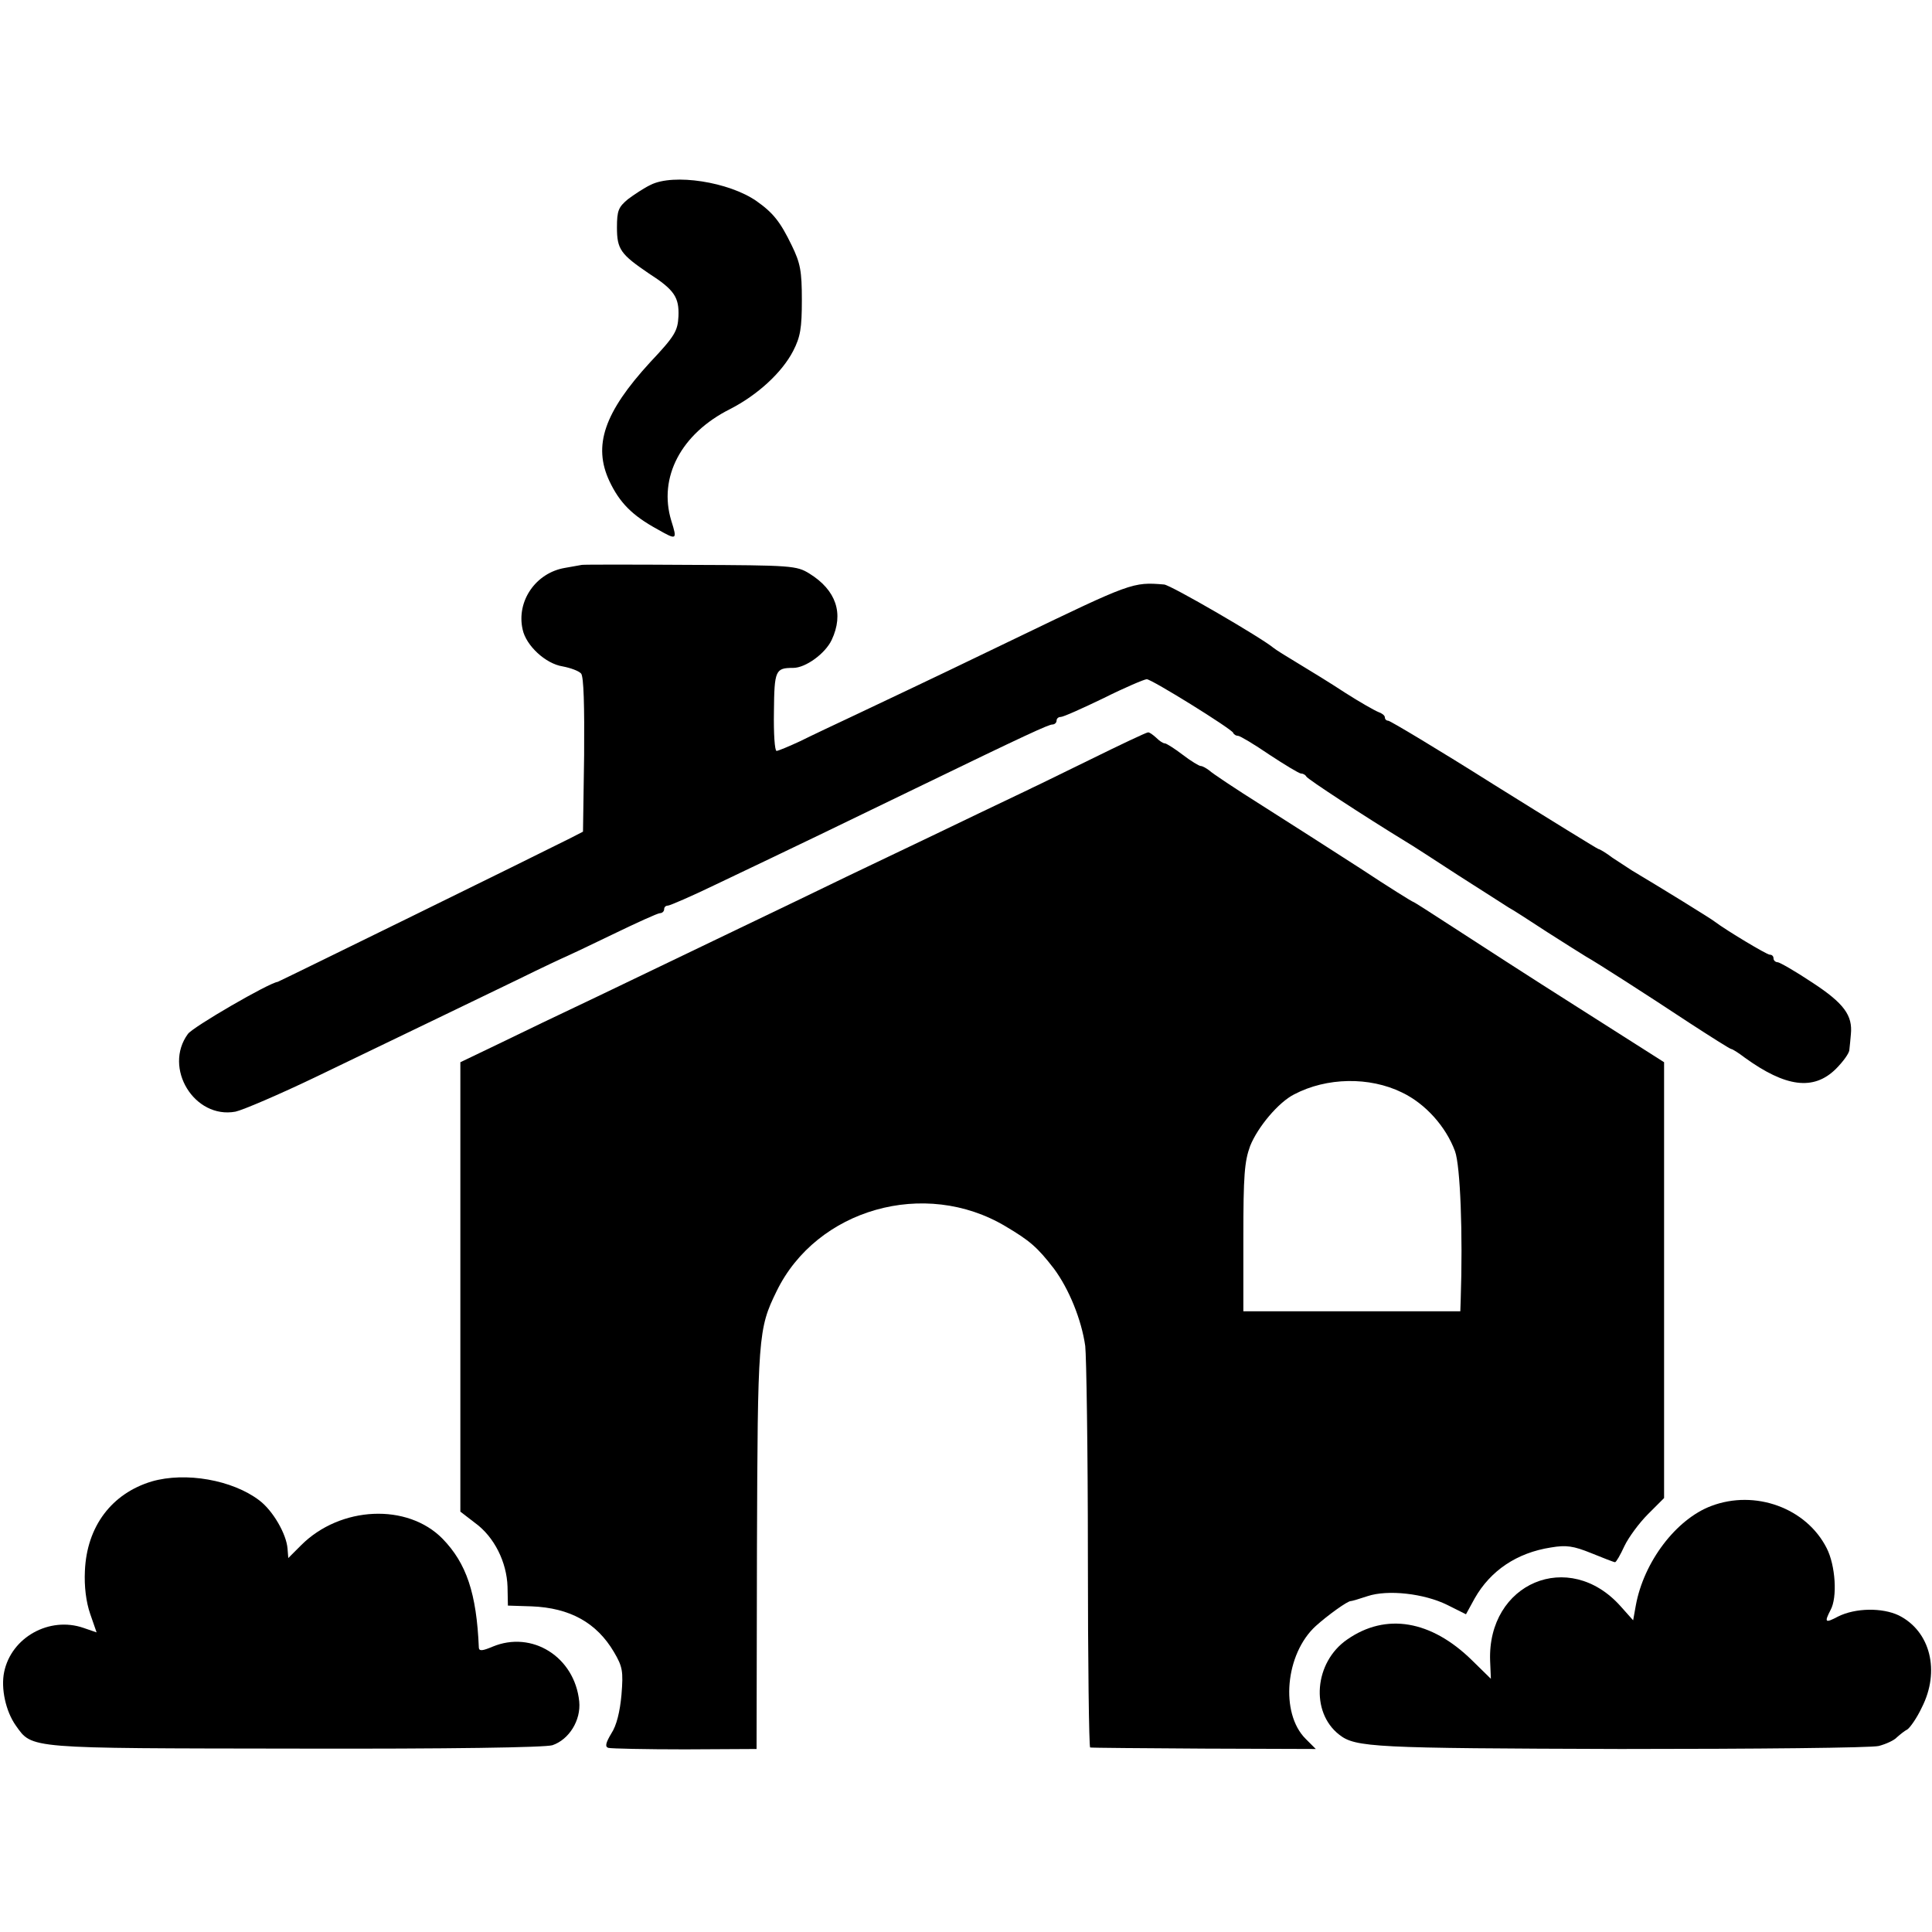
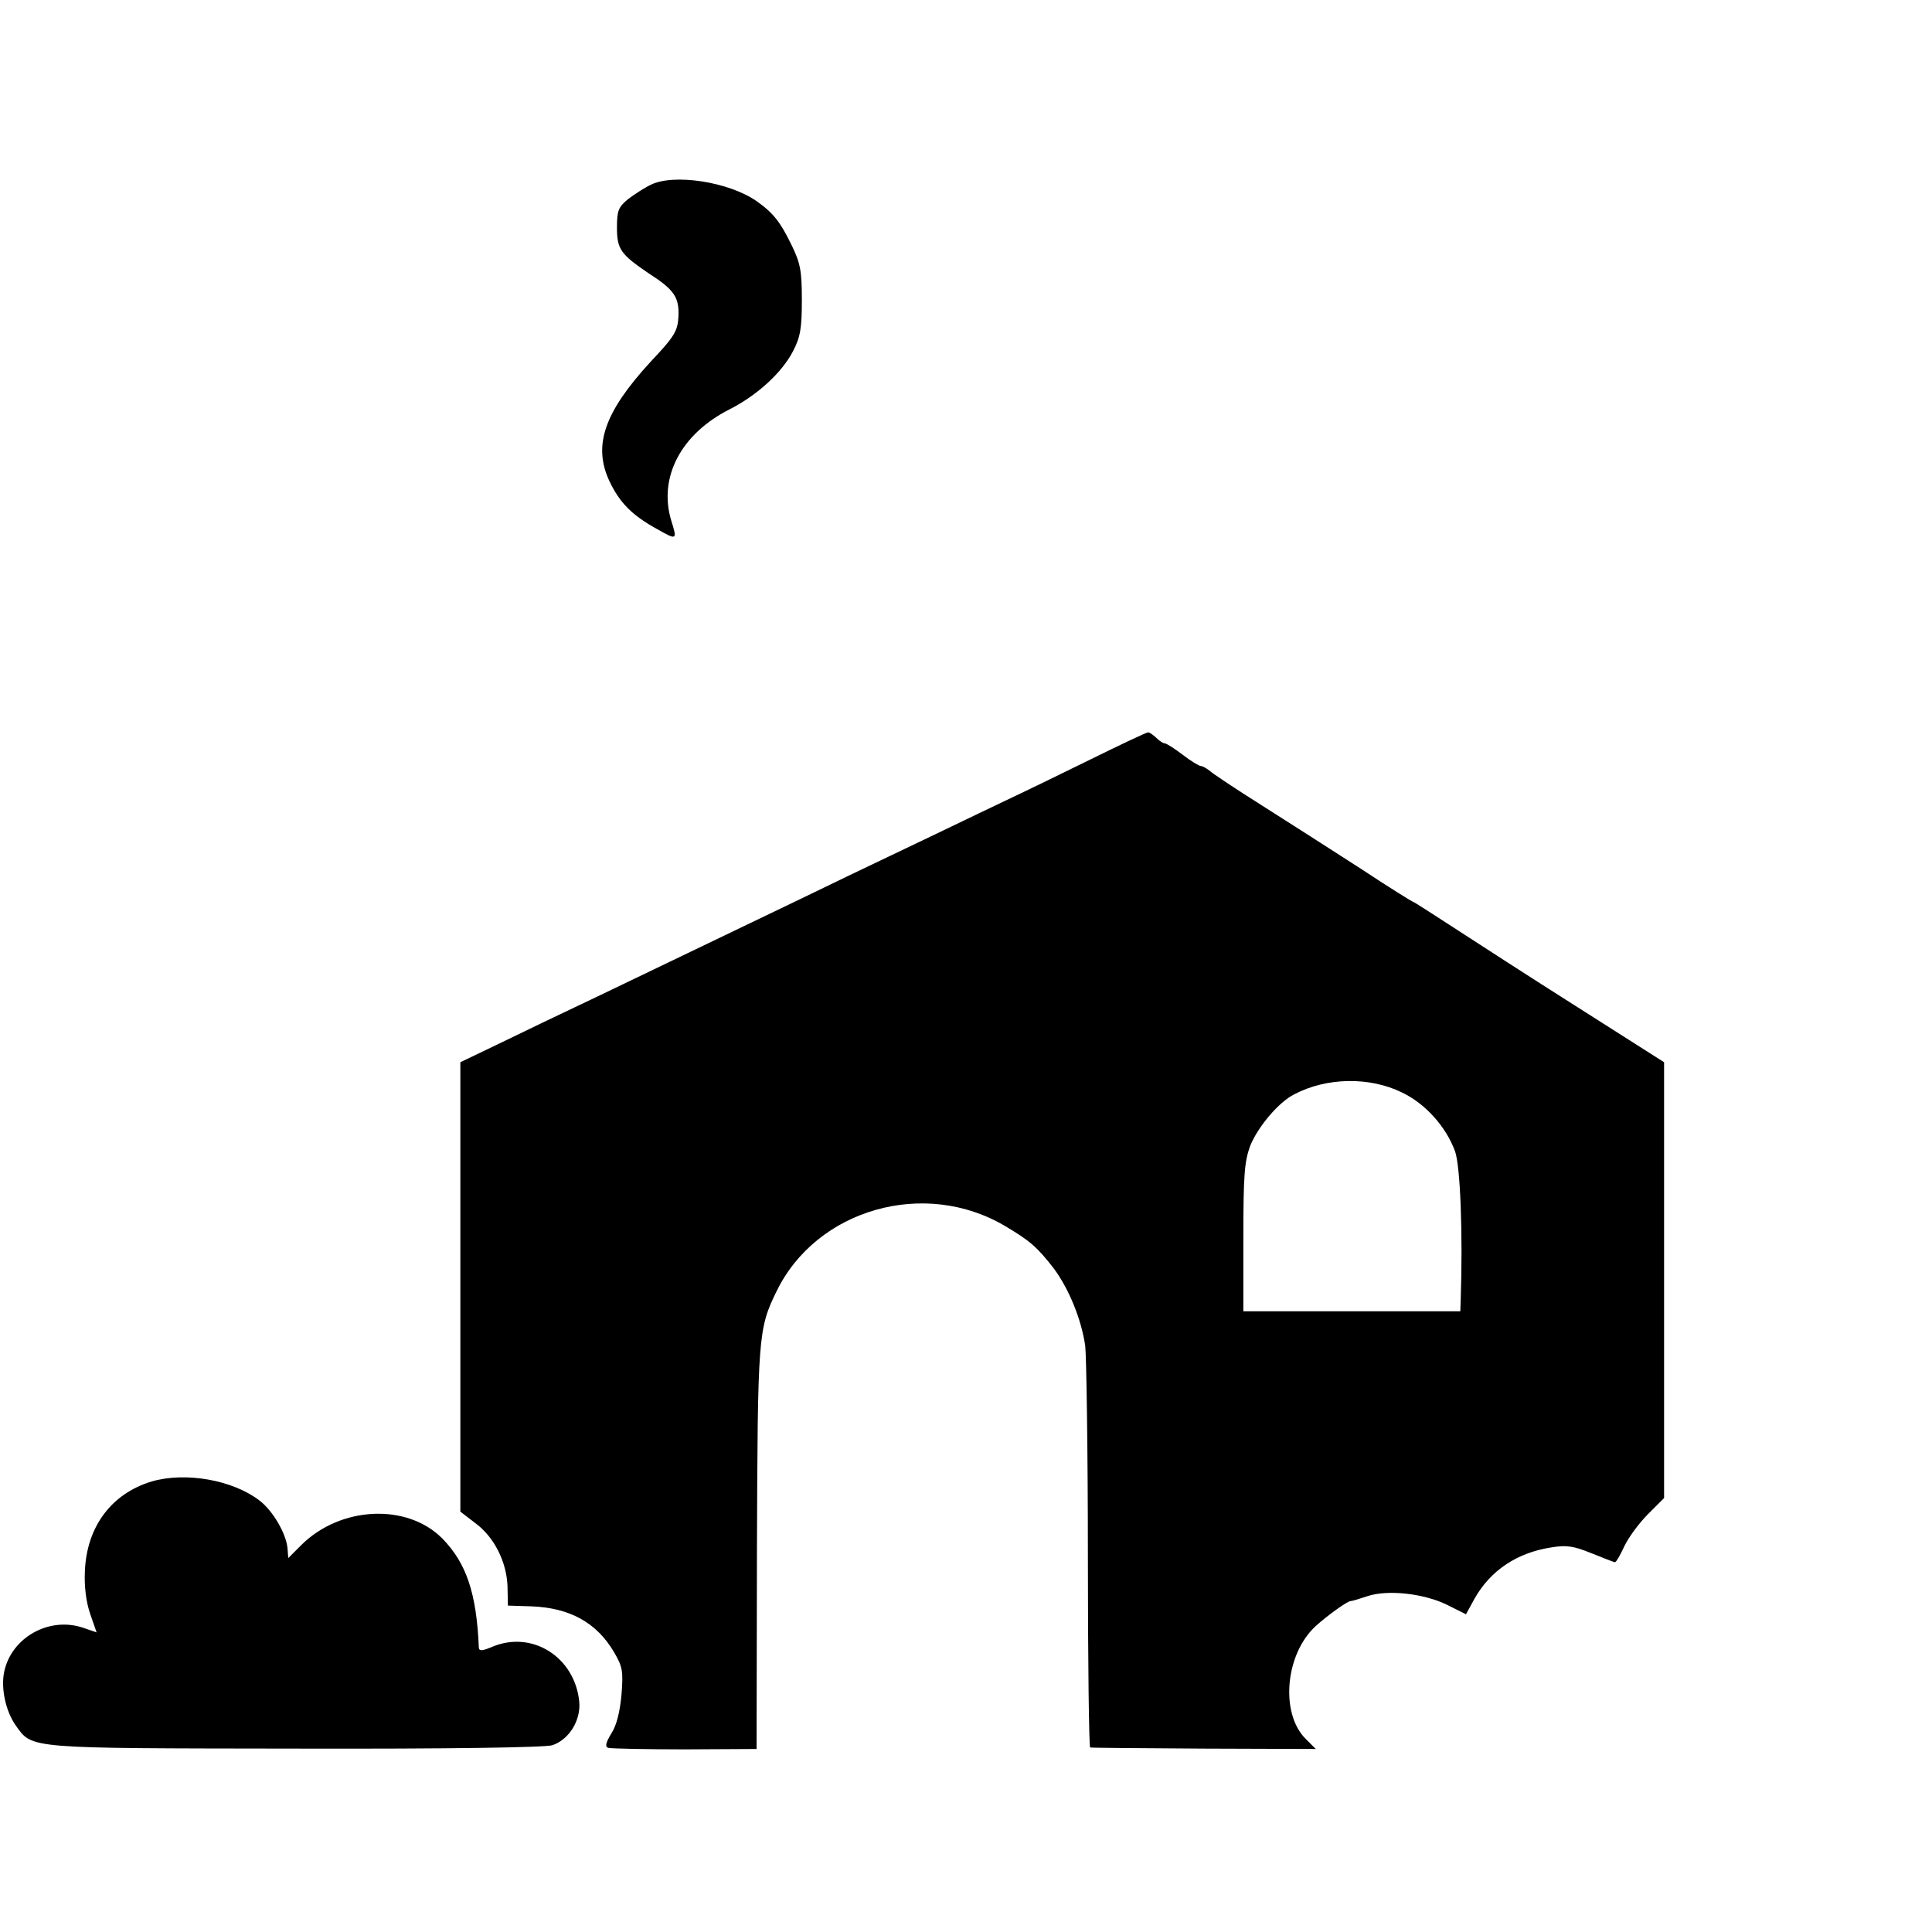
<svg xmlns="http://www.w3.org/2000/svg" version="1.0" width="512pt" height="512pt" viewBox="0 0 512 512" preserveAspectRatio="xMidYMid meet">
  <g transform="translate(0,512) scale(0.1,-0.1)" fill="#000000" stroke="none">
    <path d="M1724 4630 c-17 -8 -44 -26 -60 -38 -25 -21 -29 -30 -29 -75 0 -58 10 -71 85 -122 67 -43 80 -63 78 -113 -2 -39 -9 -52 -75 -122 -122 -133 -152 -221 -108 -315 27 -57 60 -91 128 -128 51 -29 52 -28 36 23 -35 115 26 231 156 296 72 37 137 96 167 154 19 37 23 60 23 135 0 77 -4 98 -27 145 -30 62 -49 86 -93 117 -73 51 -220 74 -281 43z" />
-     <path d="M1542 3623 c-4 -1 -24 -4 -45 -8 -77 -13 -129 -88 -112 -163 9 -43 61 -91 106 -98 21 -4 43 -12 49 -19 7 -8 9 -86 8 -216 l-3 -203 -35 -18 c-83 -42 -770 -379 -774 -380 -24 -3 -224 -119 -238 -138 -66 -90 17 -226 126 -206 19 4 115 45 213 92 284 137 399 192 533 257 69 34 127 61 130 62 3 1 58 27 122 58 64 31 121 57 127 57 6 0 11 5 11 10 0 6 4 10 10 10 5 0 63 25 127 56 206 98 353 169 528 254 297 144 354 170 364 170 6 0 11 5 11 10 0 6 5 10 11 10 7 0 58 23 114 50 56 28 108 50 114 50 13 0 224 -131 229 -142 2 -5 8 -8 13 -8 5 0 42 -22 83 -50 41 -27 79 -50 84 -50 6 0 12 -4 14 -8 2 -6 155 -106 263 -172 14 -8 77 -49 140 -90 64 -41 124 -79 133 -85 10 -5 56 -35 102 -65 47 -30 93 -59 103 -65 27 -15 161 -101 276 -177 57 -37 106 -68 109 -68 3 0 19 -10 36 -23 108 -78 182 -88 241 -30 19 19 36 42 36 51 1 9 3 28 4 41 5 50 -18 82 -102 137 -45 30 -87 54 -92 54 -6 0 -11 5 -11 10 0 6 -4 10 -10 10 -8 0 -116 65 -145 87 -8 7 -146 92 -220 136 -11 7 -34 22 -52 34 -17 13 -34 23 -37 23 -2 0 -127 77 -276 170 -149 94 -276 170 -281 170 -5 0 -9 4 -9 9 0 5 -8 11 -17 14 -10 4 -49 26 -88 51 -38 25 -95 60 -125 78 -30 18 -59 36 -65 41 -32 27 -273 167 -290 168 -83 7 -87 5 -390 -141 -141 -68 -203 -98 -427 -204 -51 -24 -117 -55 -147 -70 -30 -14 -59 -26 -63 -26 -5 0 -8 47 -7 104 1 110 4 116 51 116 33 0 85 38 102 74 33 70 12 132 -59 176 -34 21 -47 22 -315 23 -154 1 -283 1 -288 0z" />
    <path d="M2887 3106 c-82 -40 -149 -73 -150 -73 -1 -1 -65 -31 -142 -68 -77 -37 -185 -89 -240 -115 -55 -26 -161 -77 -235 -113 -181 -87 -331 -159 -535 -257 -93 -44 -214 -102 -267 -128 l-98 -47 0 -595 0 -596 39 -30 c51 -37 84 -104 86 -169 l1 -50 63 -2 c101 -4 172 -43 218 -121 23 -39 25 -51 20 -113 -4 -45 -13 -82 -27 -103 -15 -25 -17 -35 -8 -38 7 -2 99 -4 203 -4 l190 1 1 530 c2 564 3 583 52 683 106 218 393 300 607 172 64 -38 84 -55 128 -112 40 -54 73 -135 83 -205 3 -26 7 -276 7 -555 0 -280 3 -509 6 -509 3 -1 139 -2 302 -3 l296 -1 -27 27 c-68 68 -54 225 27 299 31 28 85 67 93 66 3 0 23 6 44 13 54 18 150 7 211 -23 l50 -25 23 42 c42 74 112 121 202 135 41 7 60 4 107 -15 32 -13 60 -24 63 -24 3 0 14 19 25 43 11 23 39 61 62 84 l43 43 0 577 0 578 -228 145 c-125 79 -273 175 -330 212 -57 37 -105 68 -107 68 -2 0 -65 39 -139 88 -74 48 -192 123 -261 167 -70 44 -133 86 -140 93 -8 6 -18 12 -23 12 -4 0 -26 13 -48 30 -21 16 -43 30 -47 30 -5 0 -15 7 -23 15 -9 8 -18 15 -22 14 -4 0 -74 -33 -155 -73z m828 -881 c63 -30 117 -91 141 -156 14 -39 21 -218 15 -394 l-1 -30 -287 0 -288 0 0 195 c0 165 3 202 18 243 20 50 75 116 117 137 86 45 199 47 285 5z" />
    <path d="M402 1194 c-106 -32 -172 -119 -177 -237 -2 -41 3 -82 14 -114 l17 -49 -35 12 c-90 31 -191 -25 -210 -117 -9 -43 4 -104 31 -142 44 -62 28 -60 742 -61 410 -1 660 3 680 9 44 15 76 66 71 116 -12 118 -125 189 -230 145 -26 -11 -35 -12 -36 -3 -6 145 -33 224 -96 289 -93 95 -271 87 -375 -17 l-34 -34 -2 25 c-3 39 -39 101 -75 128 -71 54 -195 76 -285 50z" />
-     <path d="M4535 1129 c-93 -35 -179 -148 -200 -264 l-7 -39 -33 37 c-137 154 -354 62 -346 -145 l2 -47 -50 49 c-108 106 -228 127 -331 55 -87 -60 -98 -192 -21 -252 43 -34 92 -36 746 -38 358 0 665 3 684 8 19 5 41 15 48 23 8 7 20 17 28 21 7 5 25 30 38 58 49 96 23 202 -61 244 -44 21 -115 20 -161 -3 -34 -18 -37 -16 -20 17 19 34 13 119 -10 164 -54 107 -190 156 -306 112z" />
  </g>
</svg>